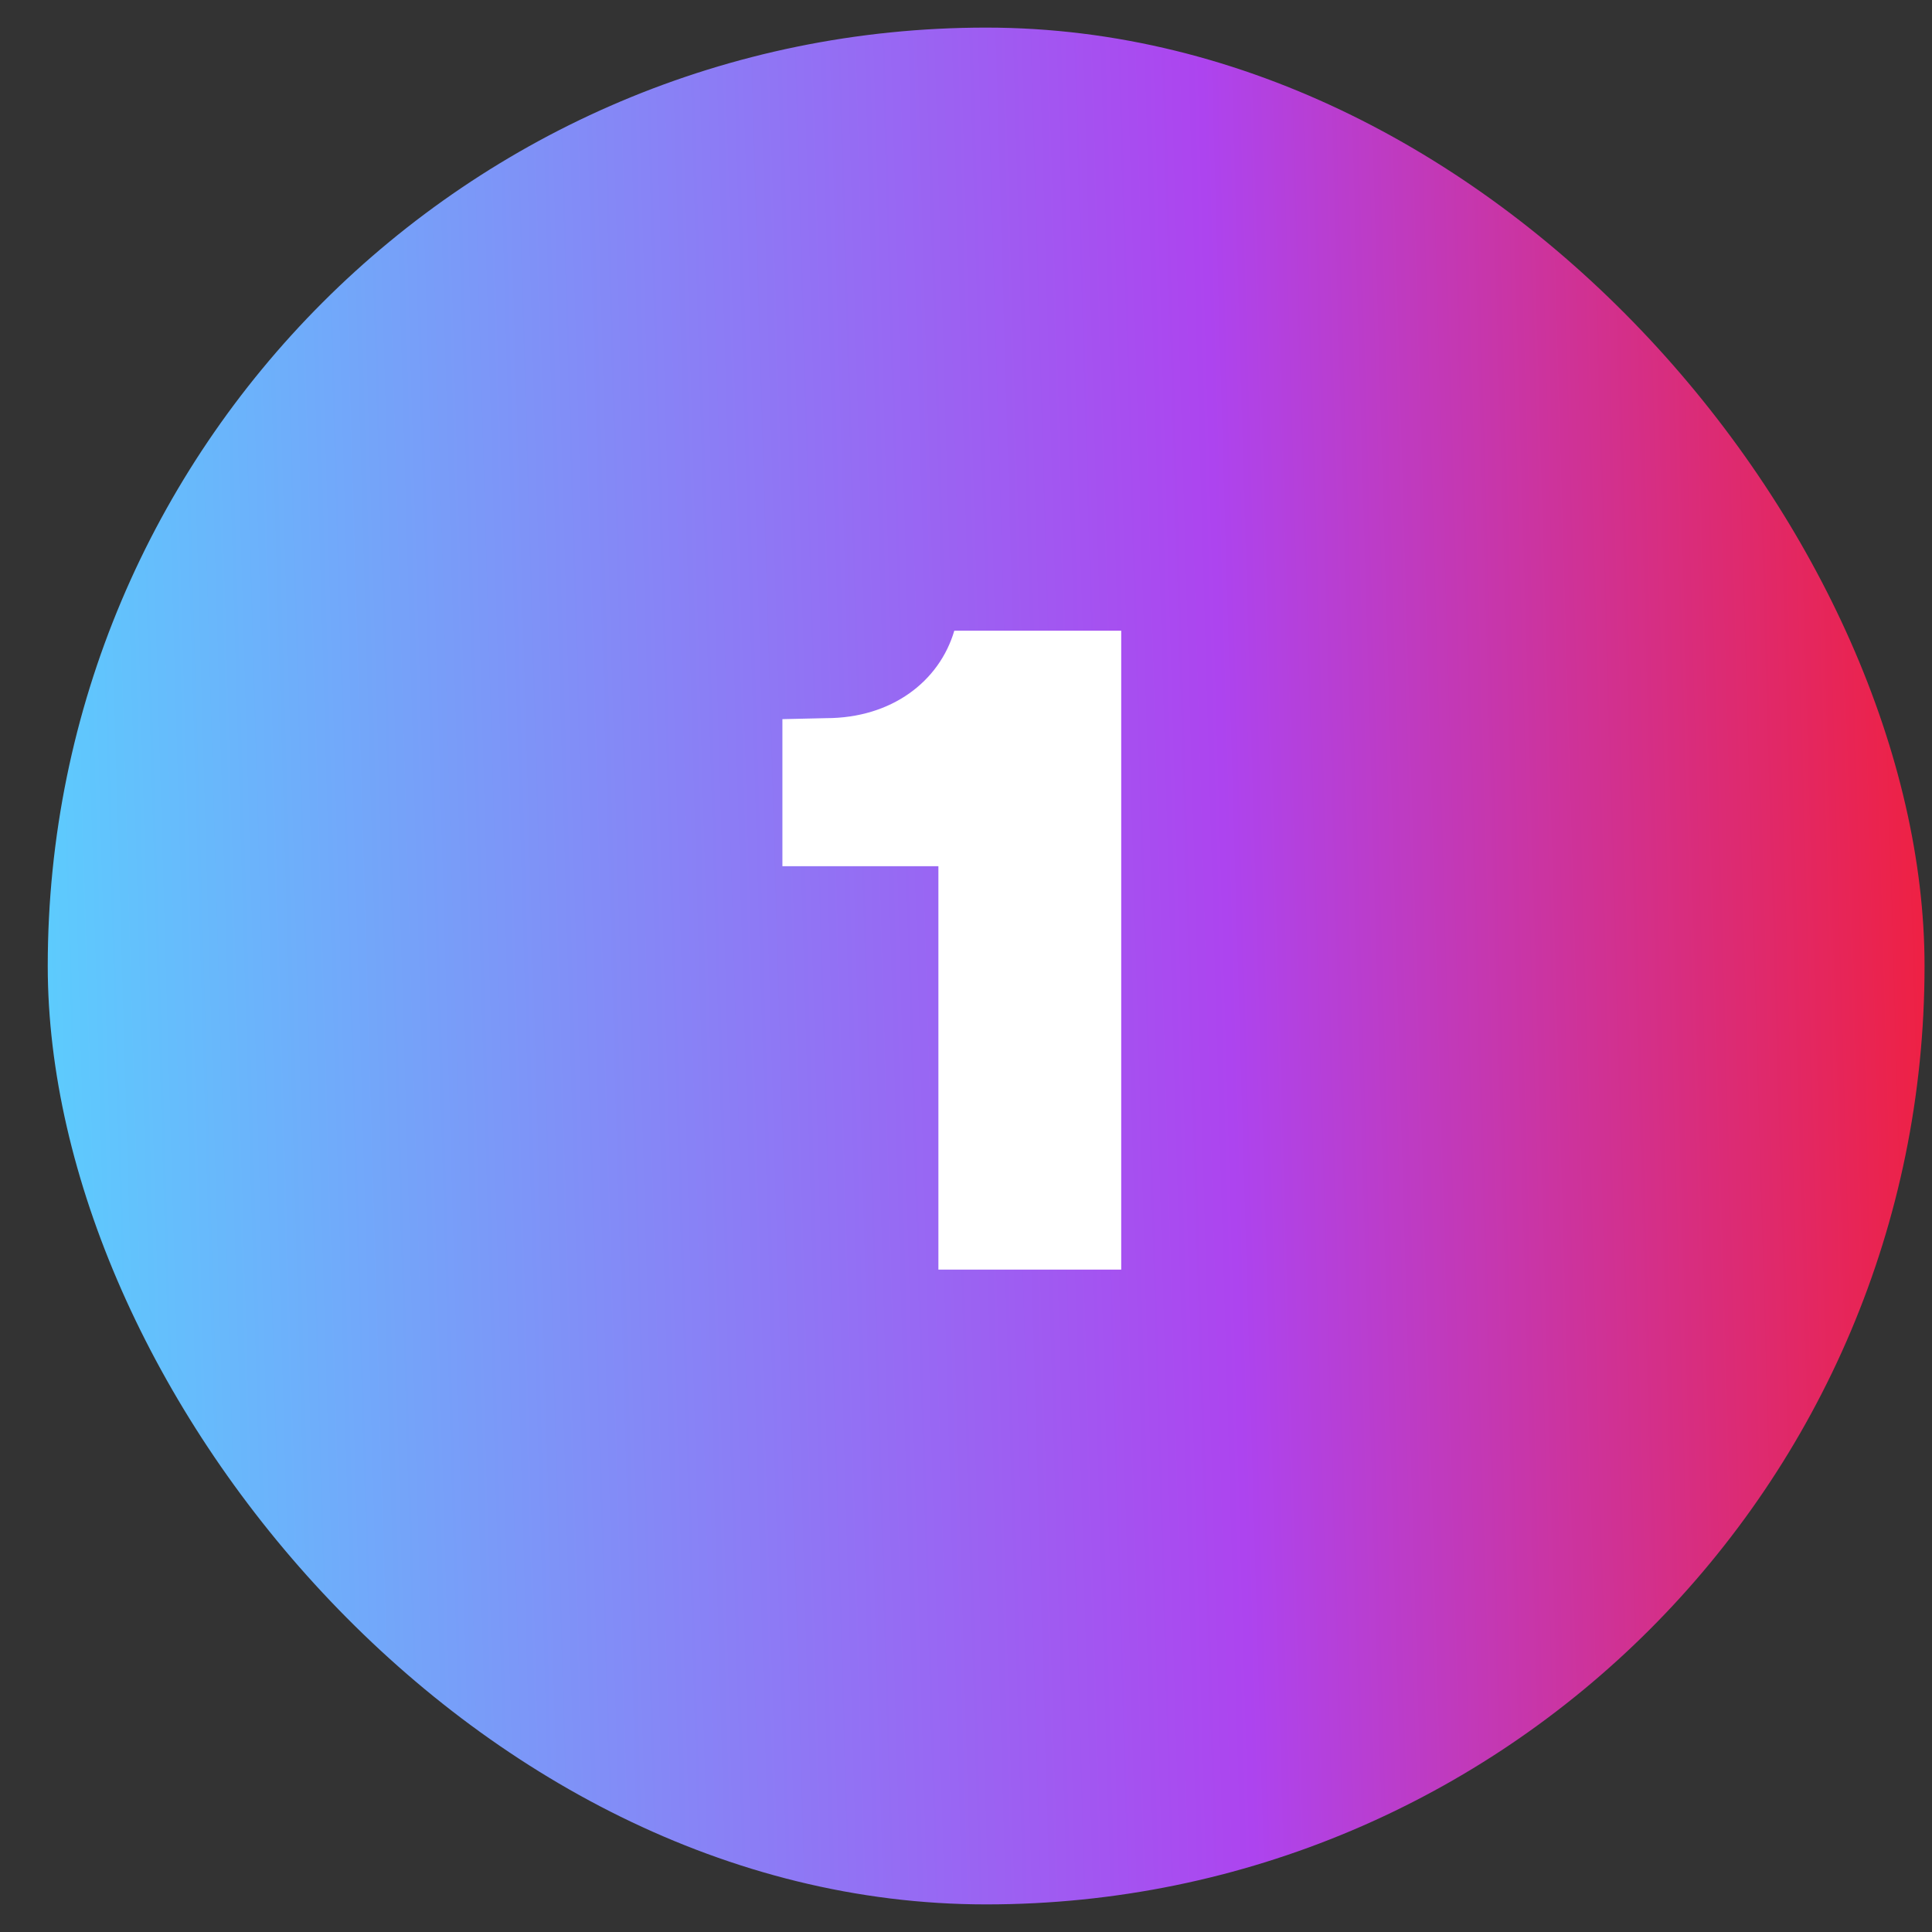
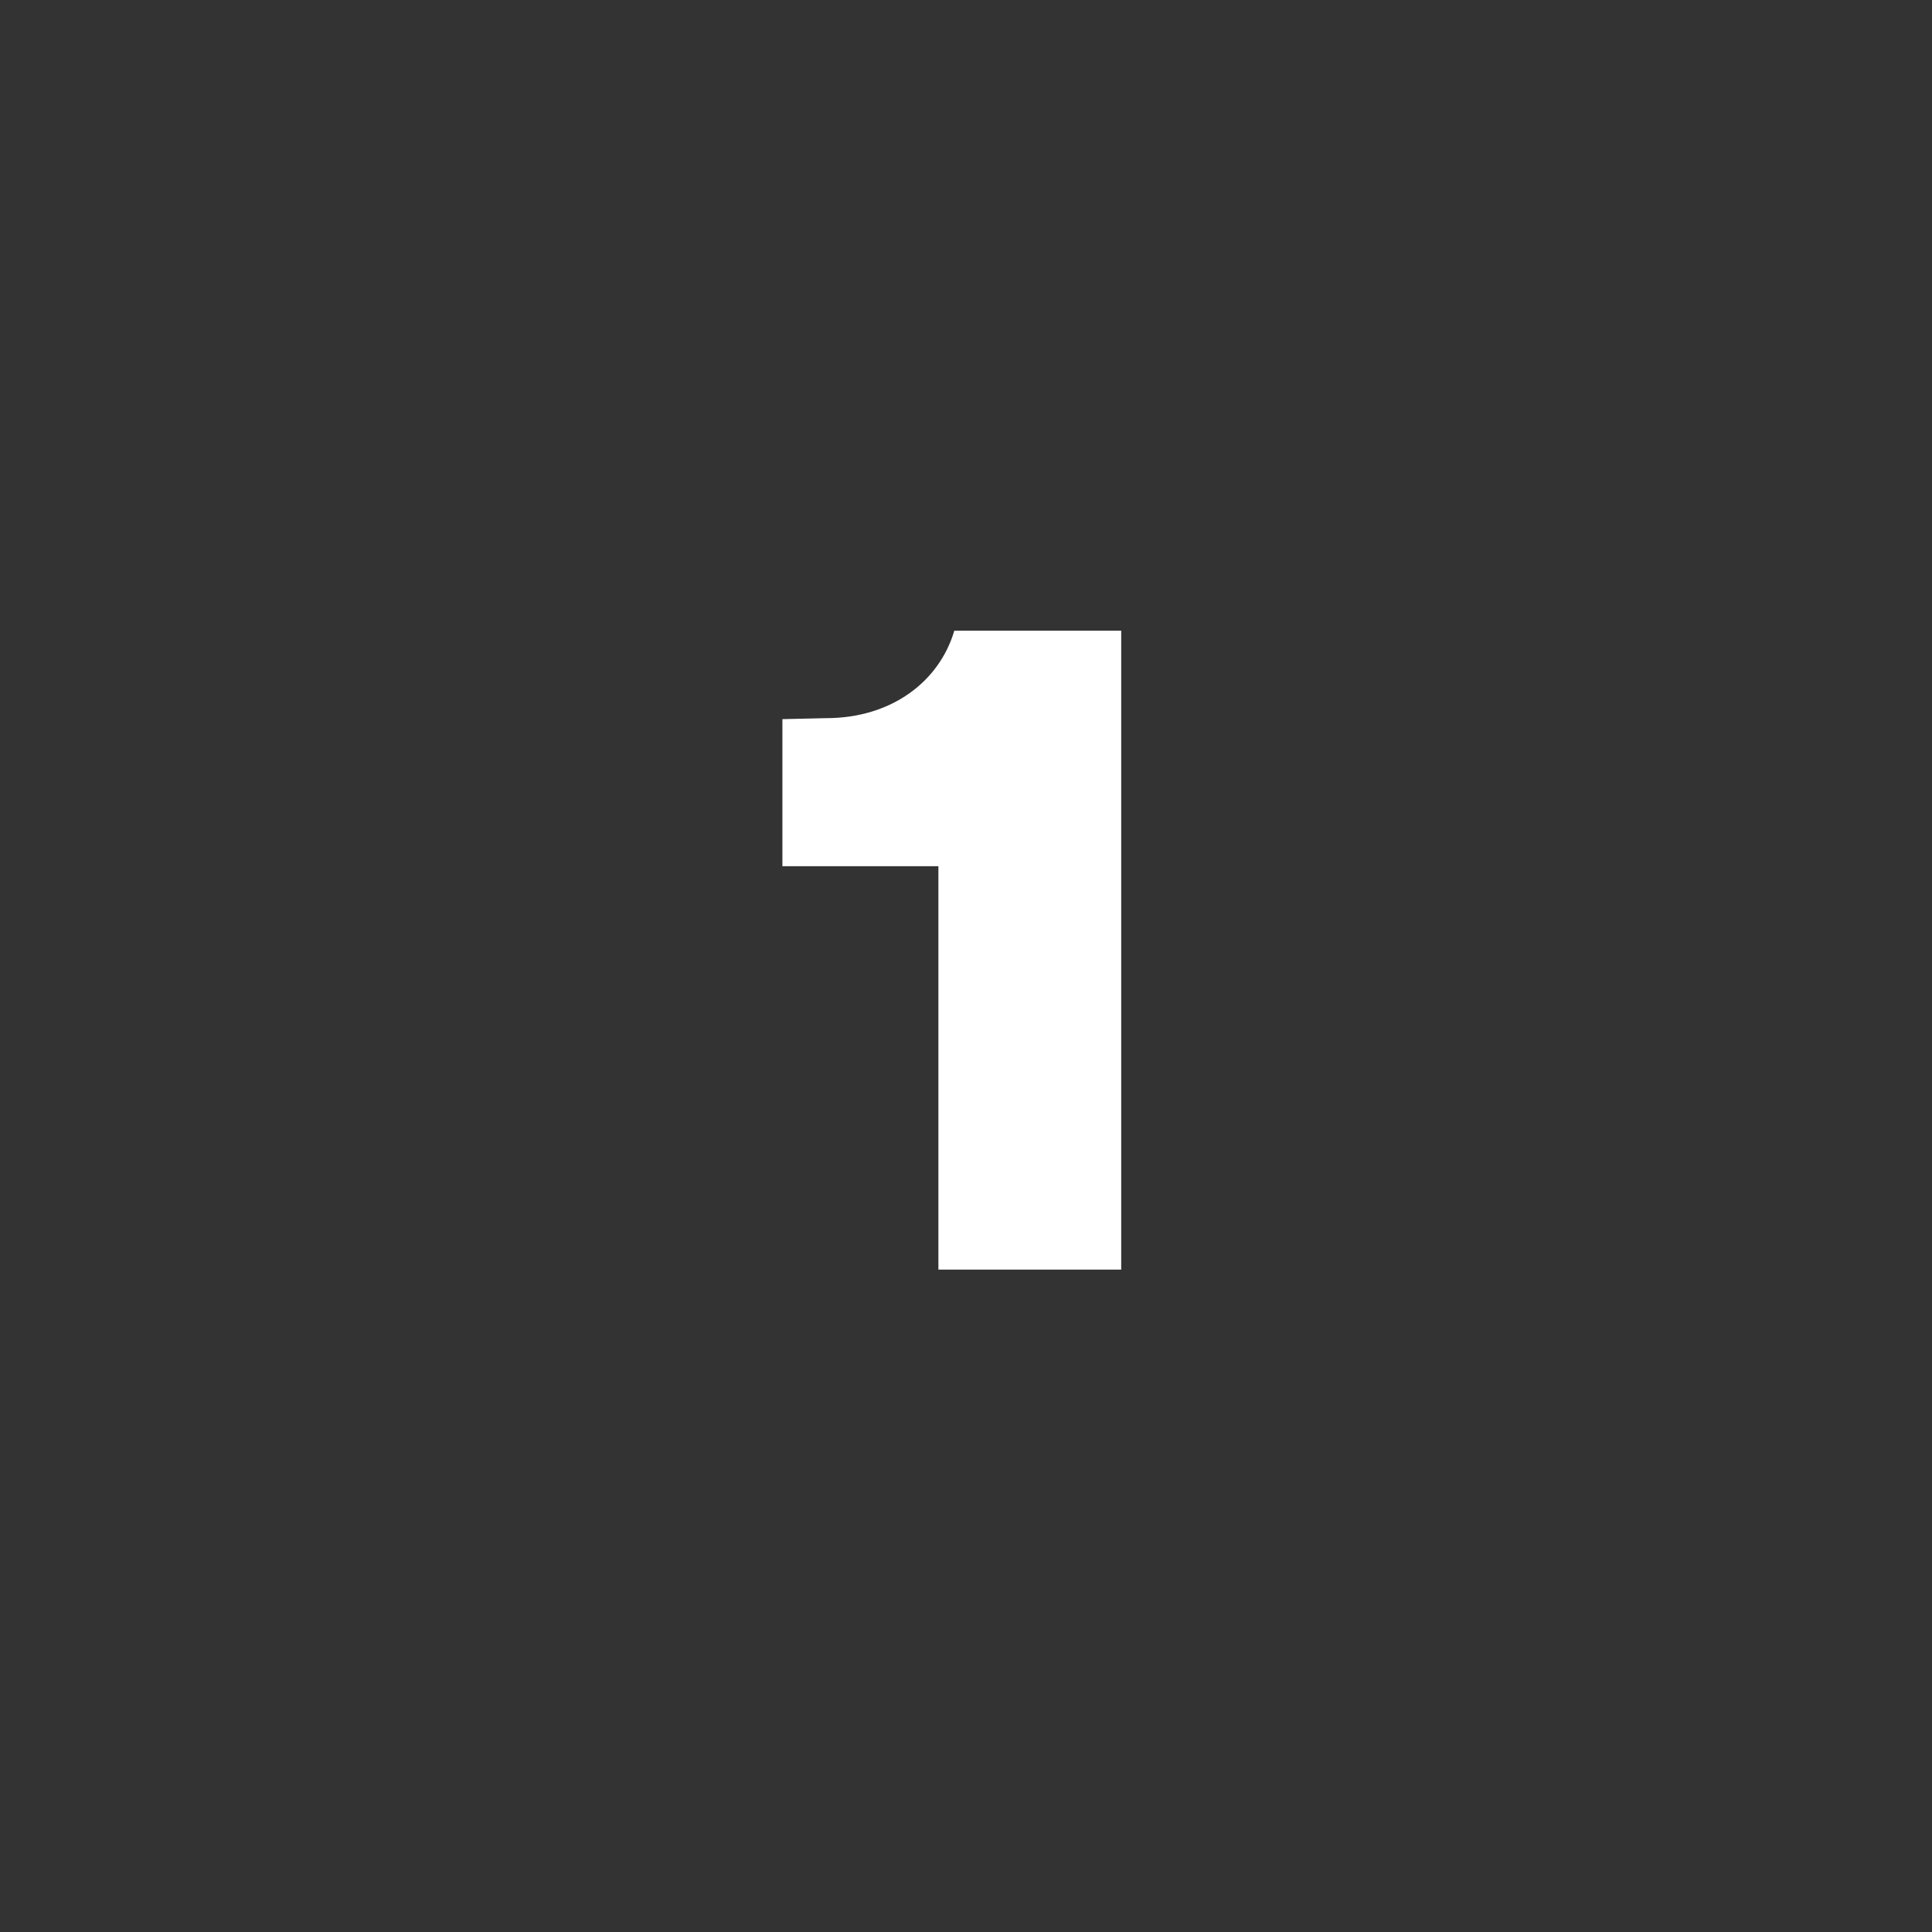
<svg xmlns="http://www.w3.org/2000/svg" width="35" height="35" viewBox="0 0 35 35" fill="none">
  <rect x="0" y="0" width="35" height="35" fill="#333333" stroke="none" />
-   <rect x="0.865" y="0.5" width="34" height="34" rx="17" fill="url(#paint0_linear_78_65)" />
  <path d="M17 15.692H14.804H14.174V13.028L14.966 13.01C16.154 13.01 17.018 12.344 17.288 11.426H20.312V23H17V15.692Z" fill="white" />
  <defs>
    <linearGradient id="paint0_linear_78_65" x1="-1.199" y1="28.648" x2="38.379" y2="27.501" gradientUnits="userSpaceOnUse">
      <stop stop-color="#54DAFF" />
      <stop offset="0.6" stop-color="#AD44EF" />
      <stop offset="1" stop-color="#FF1818" />
    </linearGradient>
  </defs>
</svg>